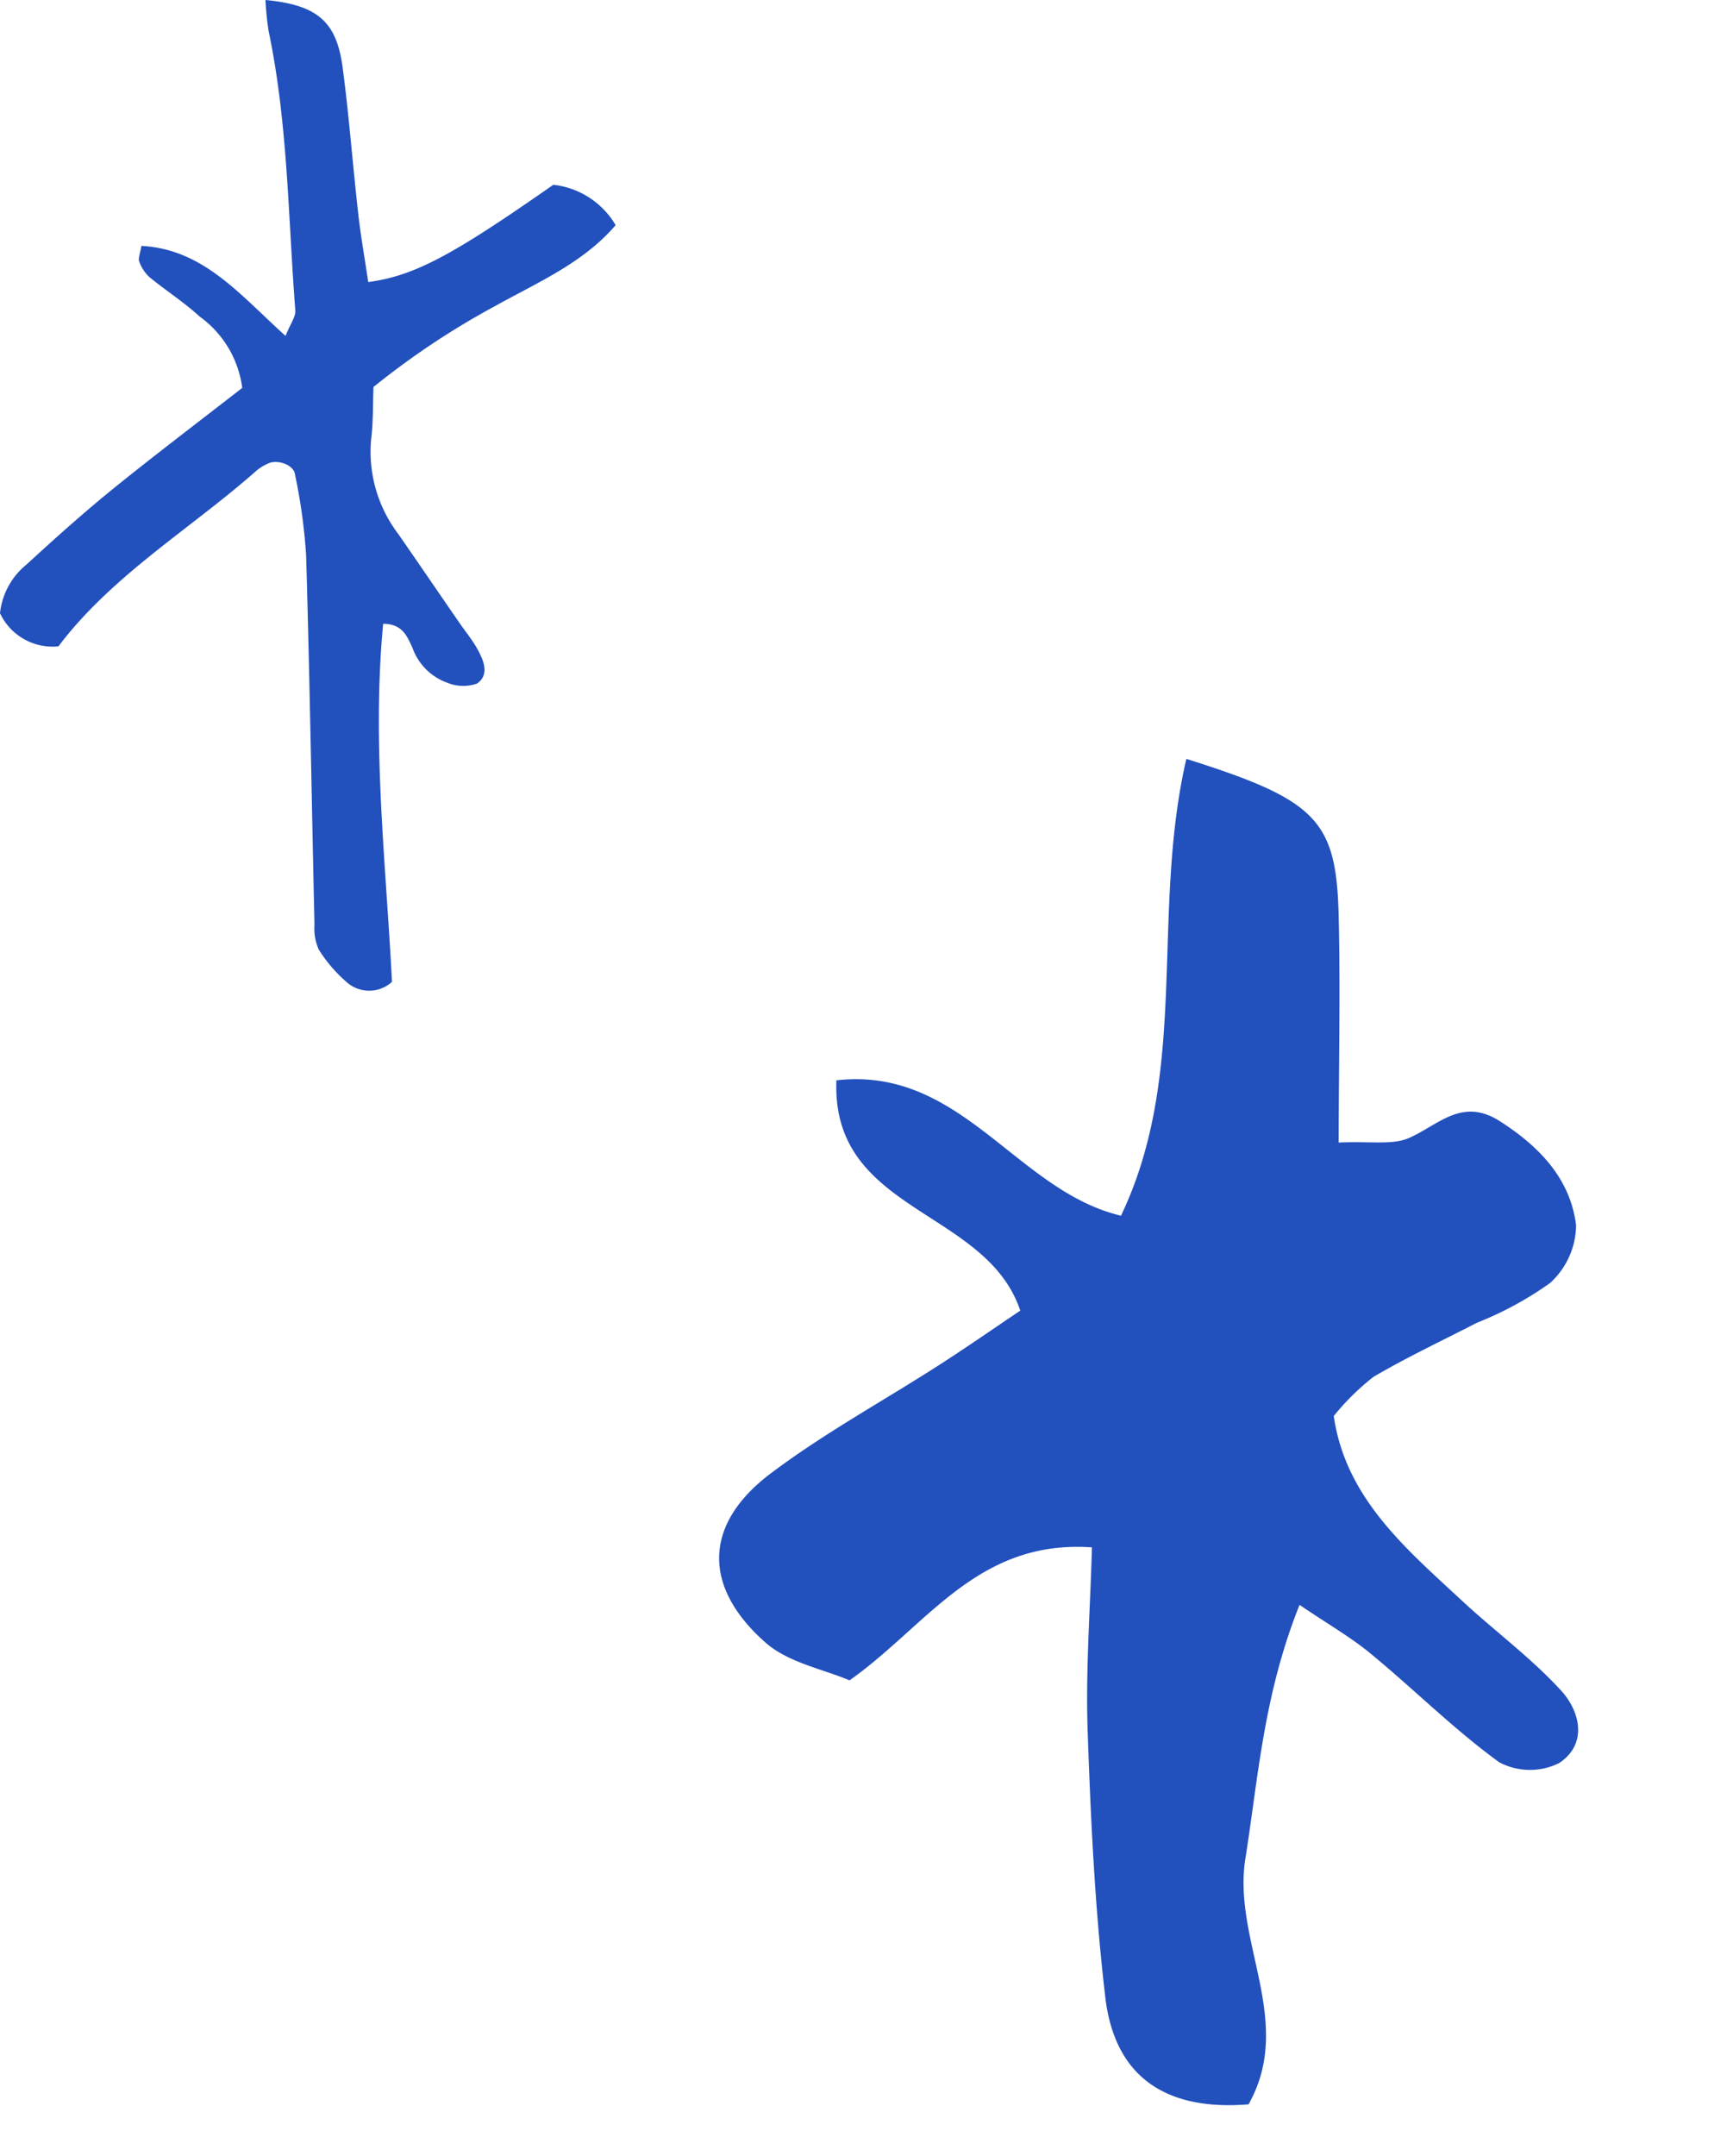
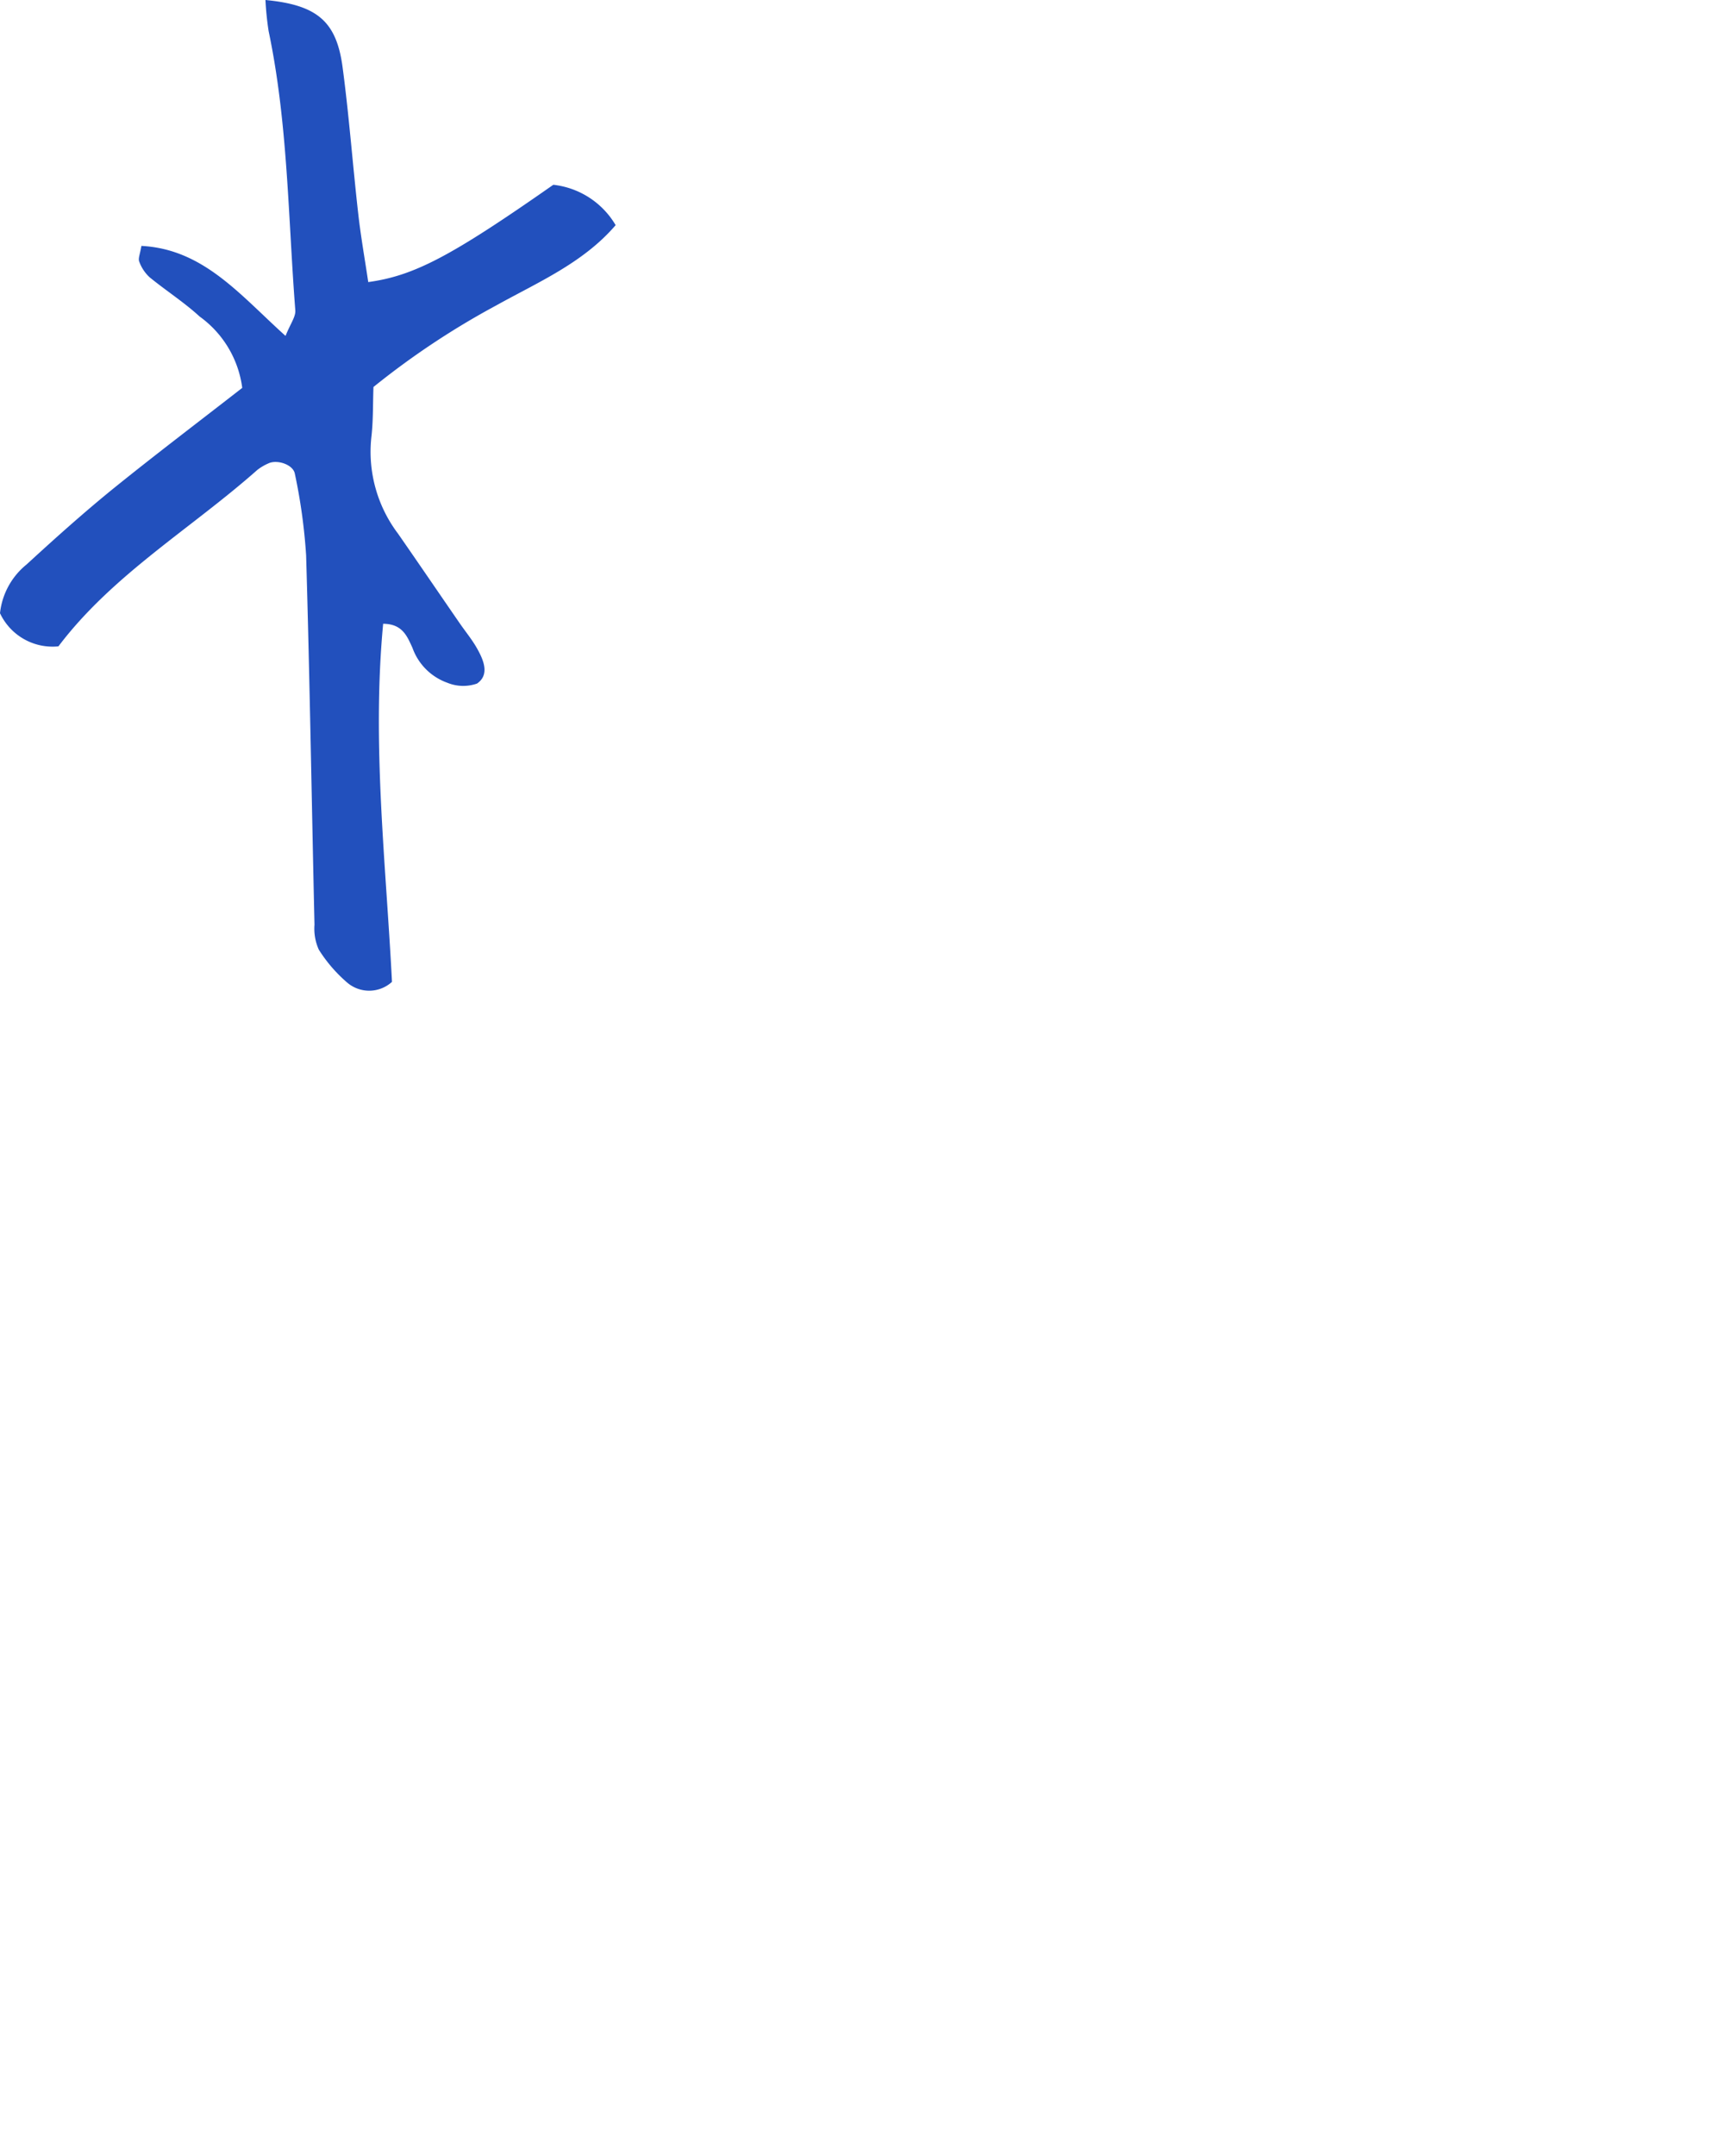
<svg xmlns="http://www.w3.org/2000/svg" width="80.404" height="99.982" viewBox="0 0 80.404 99.982">
  <g transform="translate(-6488.466 -7979.734)">
    <path d="M17.777,28.927c-.528,5.581.132,11.151.409,16.61a1.571,1.571,0,0,1-2.083.029,6.762,6.762,0,0,1-1.312-1.524,2.366,2.366,0,0,1-.2-1.154c-.13-5.709-.221-11.419-.388-17.128a26.181,26.181,0,0,0-.523-3.788c-.078-.433-.838-.675-1.235-.477a2.321,2.321,0,0,0-.507.3c-3.089,2.734-6.715,4.858-9.227,8.181A2.694,2.694,0,0,1,0,28.439,3.367,3.367,0,0,1,1.232,26.18c1.306-1.2,2.628-2.384,4-3.5,1.98-1.6,4.015-3.14,6.007-4.691a4.845,4.845,0,0,0-1.977-3.309c-.722-.663-1.562-1.2-2.321-1.821a1.836,1.836,0,0,1-.481-.727c-.059-.147.042-.358.1-.727,2.882.147,4.587,2.285,6.688,4.174.223-.562.477-.887.453-1.189-.336-4.322-.342-8.677-1.238-12.947A13.979,13.979,0,0,1,12.316,0c2.4.23,3.3.988,3.581,3.136.3,2.247.467,4.51.722,6.763.12,1.066.309,2.125.466,3.183,2.148-.294,3.877-1.219,8.586-4.512a3.846,3.846,0,0,1,2.892,1.872c-1.5,1.75-3.6,2.644-5.543,3.725a36.926,36.926,0,0,0-5.693,3.781c-.029.789-.008,1.577-.1,2.352a6.3,6.3,0,0,0,1.242,4.453c.957,1.377,1.9,2.762,2.853,4.143.279.406.6.789.834,1.218.292.525.561,1.189-.026,1.589a1.947,1.947,0,0,1-1.381-.04,2.672,2.672,0,0,1-1.614-1.622c-.248-.535-.461-1.106-1.359-1.112" transform="translate(6488.466 7979.734)" fill="#2250bd" />
-     <path d="M14.946,0c6.3.824,7.346,1.589,8.225,5.941.661,3.272,1.167,6.574,1.828,10.349,1.426-.325,2.474-.306,3.186-.784,1.243-.837,2.083-2.29,4-1.494,2.021.839,3.693,2.065,4.327,4.145A3.665,3.665,0,0,1,35.784,21a15.912,15.912,0,0,1-3.015,2.4c-1.436,1.094-2.919,2.136-4.289,3.305a11.35,11.35,0,0,0-1.5,2.109c1.2,3.646,4.35,5.463,7.349,7.4,1.736,1.121,3.613,2.046,5.247,3.3,1.055.806,1.655,2.244.491,3.333a3.039,3.039,0,0,1-2.741.439c-2.32-1.13-4.457-2.627-6.708-3.9-1.049-.6-2.2-1.011-3.677-1.672-.917,4.391-.494,8.2-.428,12.029.068,3.856,3.586,7.029,2.127,11.187-3.749.983-6.342-.193-7.407-3.734-1.189-3.953-2.1-8-2.959-12.039-.58-2.735-.855-5.535-1.28-8.394-5.3.558-6.889,4.89-10,8.028-1.3-.3-2.937-.314-4.138-1.044C-.5,41.7-.927,38.828,1.718,35.987c2.113-2.269,4.562-4.223,6.844-6.334,1.105-1.023,2.174-2.086,3.249-3.121C9.429,22.143,2.387,23.6,1.555,17.5c5.6-1.662,9.1,3.594,14.091,3.885C17.63,14.236,14.563,7.427,14.946,0" transform="matrix(0.985, 0.174, -0.174, 0.985, 6528.785, 8012.329)" fill="#2250bd" />
  </g>
</svg>